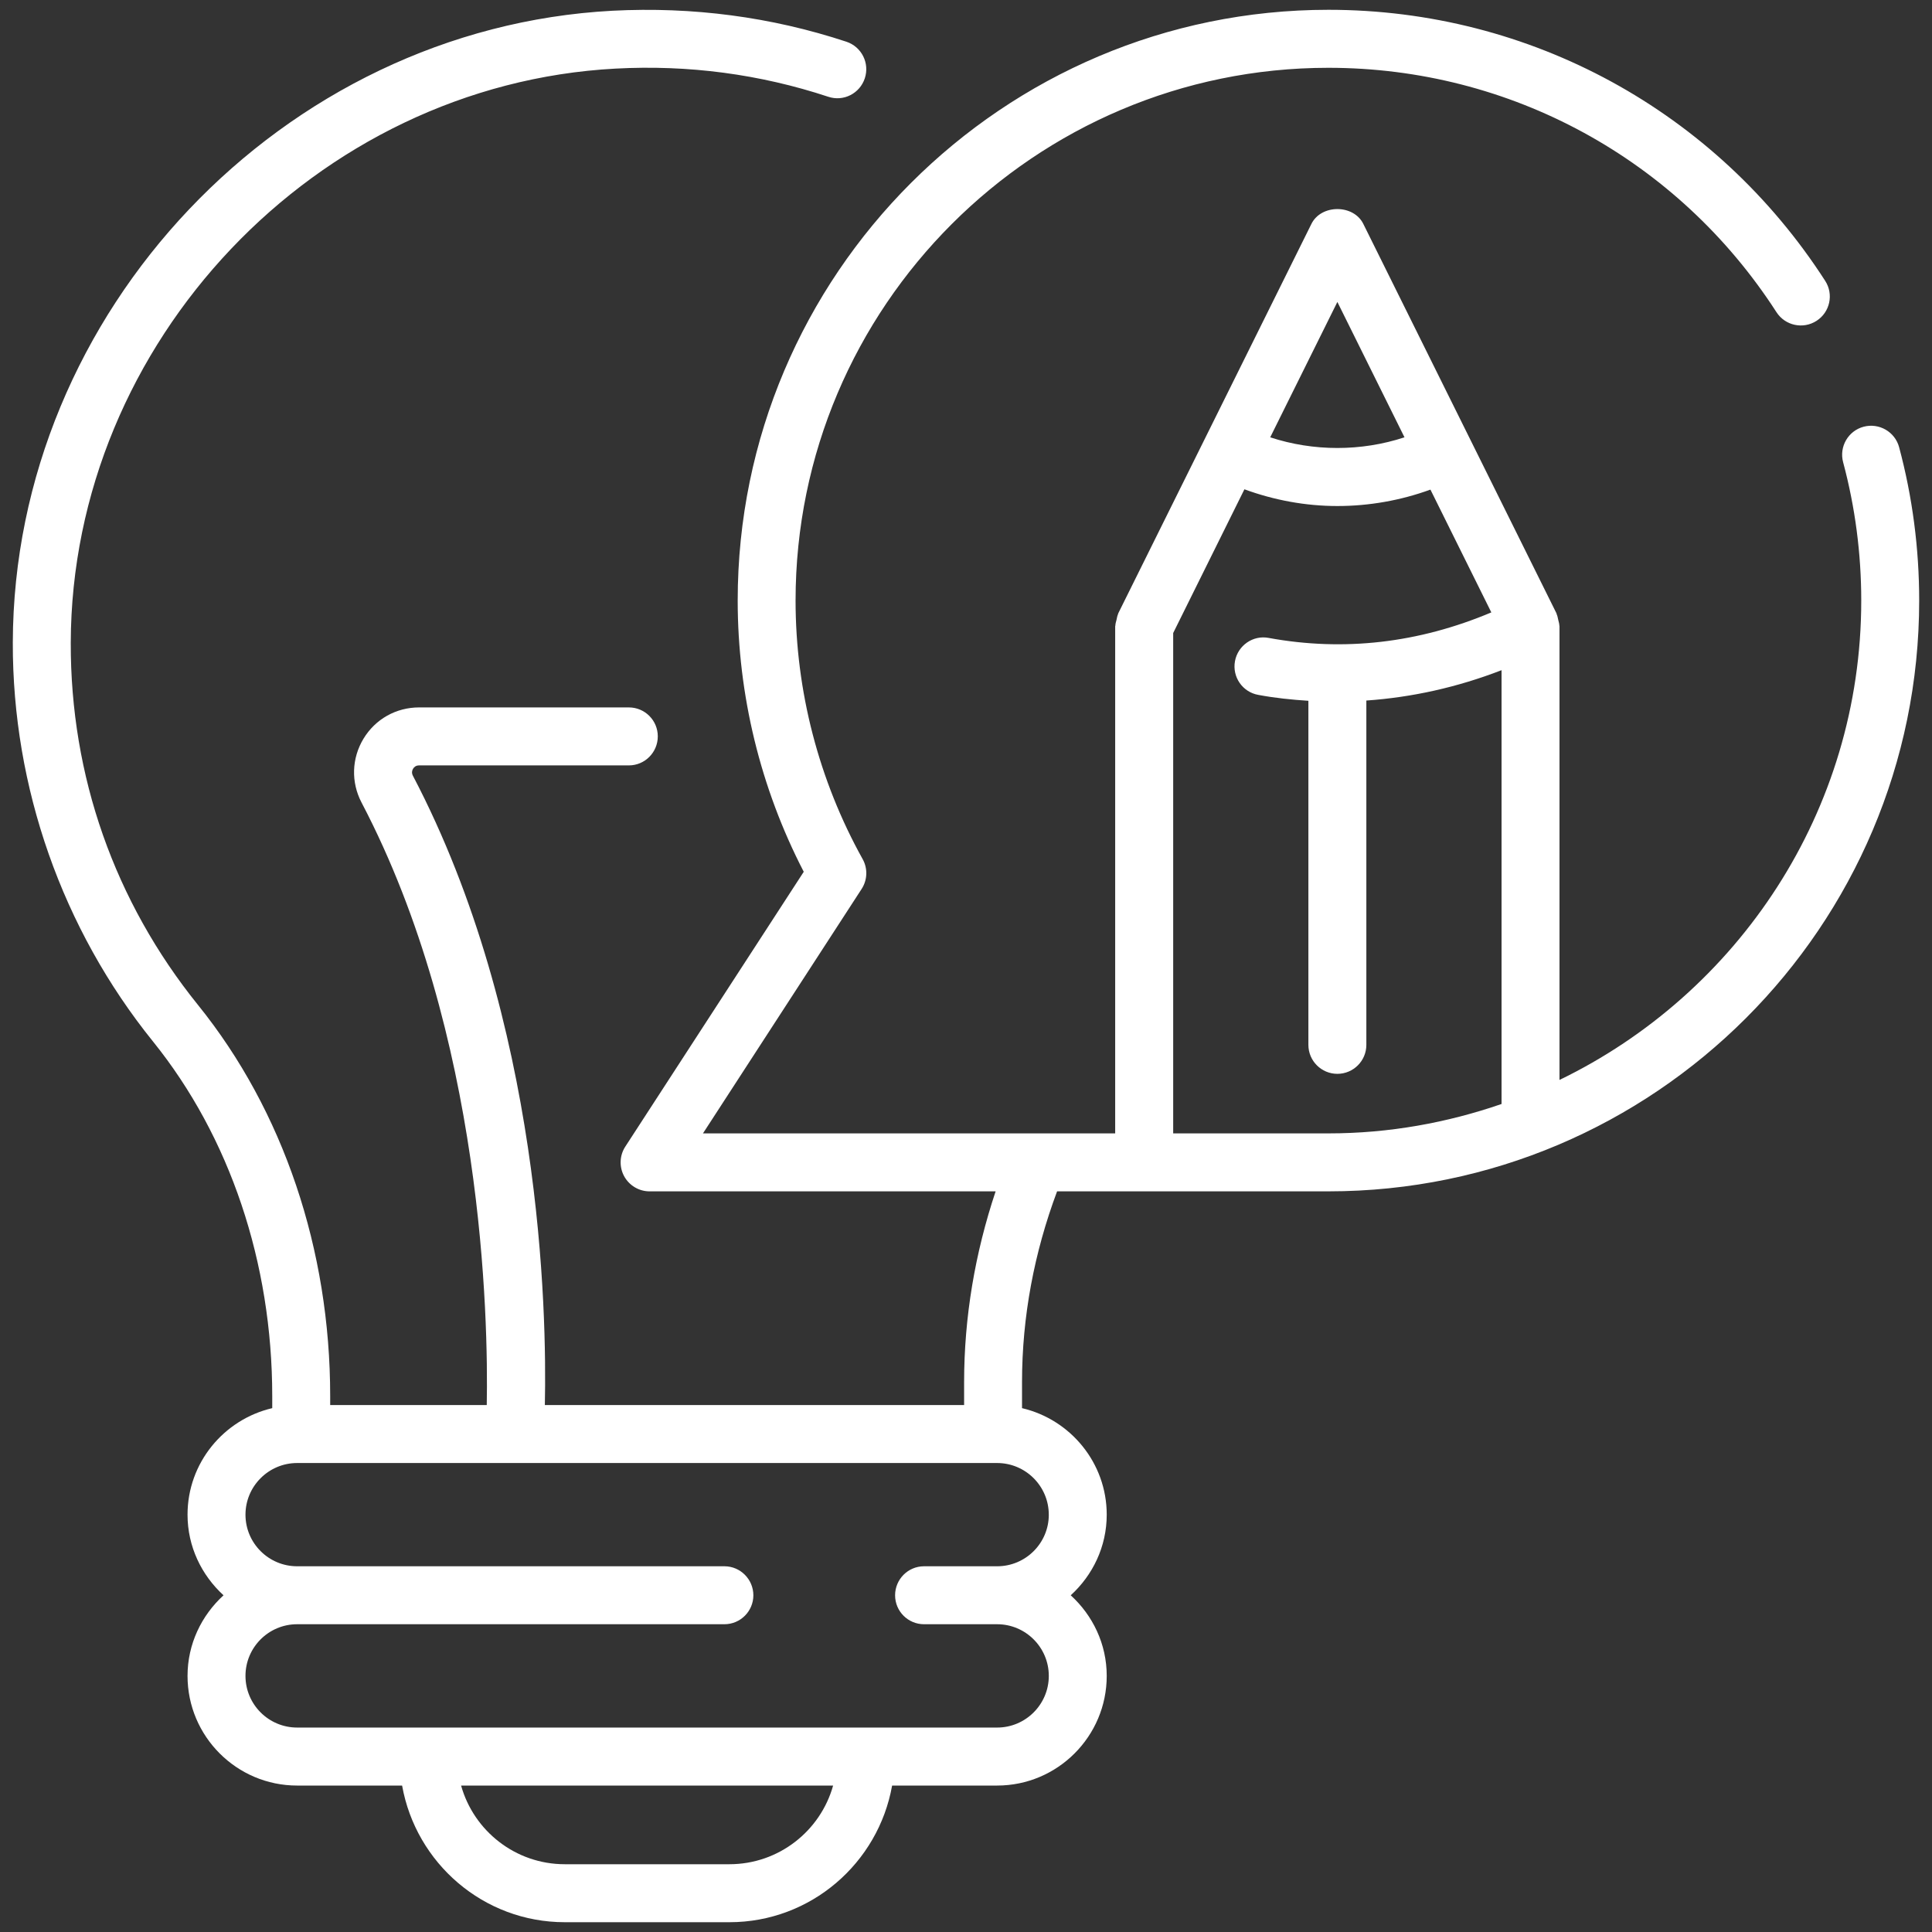
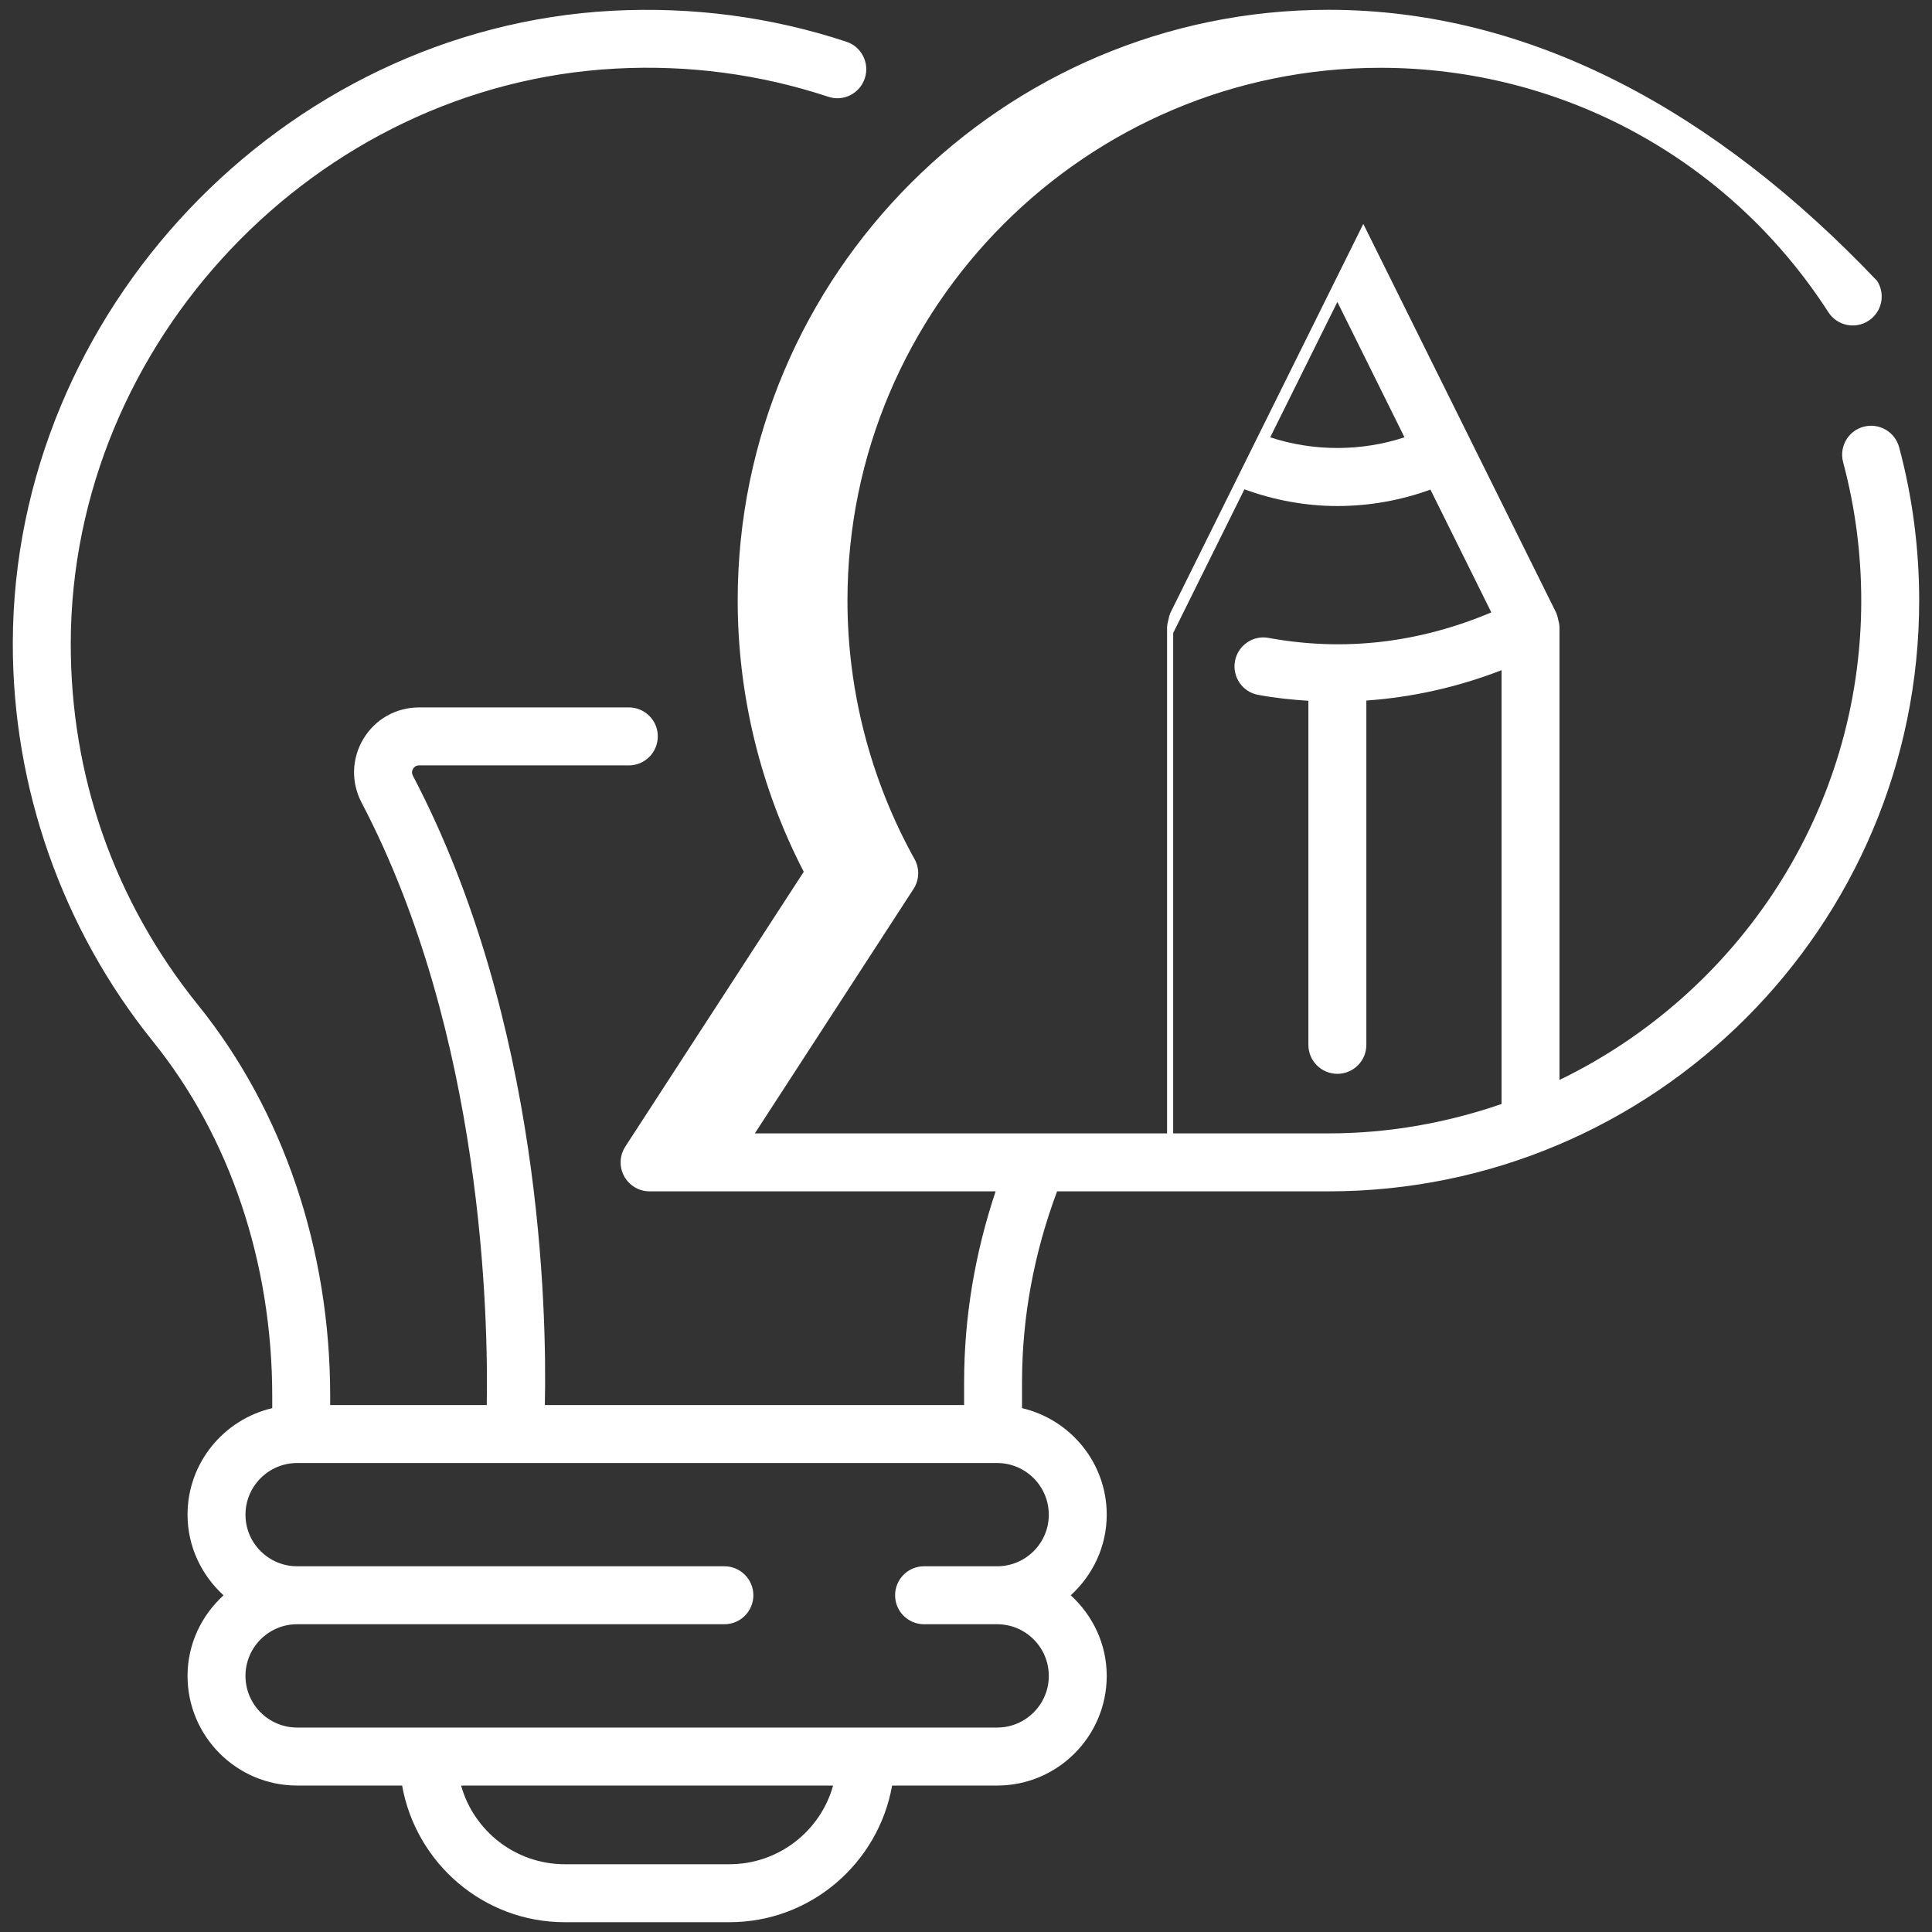
<svg xmlns="http://www.w3.org/2000/svg" id="Layer_1" version="1.1" viewBox="0 0 1000 1000">
  <rect x="0" y="0" width="1000" height="1000" fill="#333333" stroke="none" />
-   <path d="M982.98,231.47c-2.13-7.97-10.39-12.73-18.39-10.59-8,2.13-12.73,10.39-10.59,18.37,6.22,23.2,9.38,47.29,9.38,71.61,0,109.16-63.94,203.45-156.19,248.12v-234.82c0-.16-.08-.32-.08-.48-.02-.97-.36-1.89-.58-2.9-.24-.97-.36-1.97-.79-2.86-.06-.16-.04-.28-.1-.44l-99.99-201.59c-5.05-10.23-21.81-10.23-26.86,0l-99.99,201.59c-.06.16-.04.28-.12.44-.4.89-.54,1.89-.77,2.9-.22.97-.57,1.89-.59,2.9-.02.16-.1.28-.1.44v262.49h-213.37l82.12-126.51c3.04-4.67,3.24-10.63.54-15.47-22.72-40.84-34.72-87.09-34.72-133.81,0-152.06,123.71-275.77,275.79-275.77,94.13,0,180.84,47.29,231.93,126.51,4.51,6.97,13.79,8.94,20.72,4.47,6.97-4.47,8.98-13.75,4.49-20.7C888.11,57.52,791.99,5.07,687.61,5.07c-168.62,0-305.78,137.18-305.78,305.78,0,48.74,11.78,97.12,34.19,140.38l-92.37,142.26c-2.98,4.59-3.22,10.47-.6,15.31,2.64,4.83,7.69,7.85,13.19,7.85h179.09c-10.63,31.86-16.31,64.97-16.31,98.84v11.76h-217.01c1.05-48.37-1.65-198.64-68.31-325.76-.78-1.53-.38-2.78.1-3.59.48-.8,1.41-1.73,3.1-1.73h108.59c8.28,0,14.98-6.74,14.98-15.03s-6.71-14.98-14.98-14.98h-108.59c-11.86,0-22.62,6.04-28.76,16.19-6.14,10.15-6.52,22.53-.99,33.08,62.97,120.1,65.61,266.95,64.79,311.82h-81.04v-4.63c0-75.84-24.27-147.73-68.37-202.39-43.28-53.65-66.07-118.54-65.91-187.54.38-155.59,126.85-288.9,281.96-297.18,37.72-2.03,74.75,2.88,110.08,14.56,7.89,2.66,16.35-1.65,18.95-9.51,2.62-7.89-1.65-16.35-9.53-18.97-38.91-12.85-79.63-18.18-121.11-16.03C146.25,14.66,7.03,161.39,6.63,332.6c-.18,74.89,25.58,148.23,72.56,206.47,39.79,49.34,61.72,114.51,61.72,183.54v6.24c-25.07,5.88-43.84,28.31-43.84,55.14,0,16.55,7.27,31.33,18.63,41.73-11.36,10.39-18.63,25.17-18.63,41.73,0,31.3,25.45,56.75,56.73,56.75h54.33c7.15,40.12,42.07,70.73,84.2,70.73h85.23c42.13,0,77.07-30.61,84.2-70.73h54.35c31.27,0,56.73-25.45,56.73-56.75,0-16.56-7.25-31.34-18.63-41.73,11.38-10.39,18.63-25.17,18.63-41.73,0-26.82-18.77-49.26-43.84-55.14v-13.37c0-33.99,6.3-67.14,18.15-98.84h140.46c168.6,0,305.76-137.18,305.76-305.79,0-26.94-3.48-53.65-10.39-79.39ZM377.56,964.92h-85.23c-25.52,0-47.1-17.24-53.67-40.72h192.56c-6.55,23.48-28.13,40.72-53.67,40.72ZM542.86,784c0,14.74-12,26.7-26.74,26.7h-37.84c-8.28,0-14.98,6.73-14.98,15.02s6.71,14.98,14.98,14.98h37.84c14.74,0,26.74,12,26.74,26.74s-12,26.74-26.74,26.74H153.8c-14.74,0-26.74-11.96-26.74-26.74s12-26.74,26.74-26.74h221.16c8.28,0,14.98-6.73,14.98-14.98s-6.71-15.02-14.98-15.02h-221.16c-14.74,0-26.74-11.96-26.74-26.7s12-26.74,26.74-26.74h362.31c14.74,0,26.74,12,26.74,26.74ZM692.22,156.29l34.74,70.06c-22.35,7.37-47.14,7.37-69.5,0l34.76-70.06ZM777.21,571.42c-28.13,9.71-58.2,15.22-89.6,15.22h-80.37v-258.99l36.87-74.39c15.37,5.64,31.7,8.66,48.11,8.66s32.8-2.9,48.17-8.5l31.52,63.56c-37.66,15.87-76.33,20.34-115.23,13.21-8.12-1.57-15.99,3.91-17.46,12.04-1.49,8.18,3.91,15.99,12.06,17.44,8.6,1.61,17.26,2.5,25.94,3.06v178.11c0,8.26,6.73,14.98,15,14.98s15-6.72,15-14.98v-178.24c23.6-1.65,47.12-6.85,69.98-15.71v224.51Z" style="fill: #fff;" />
+   <path d="M982.98,231.47c-2.13-7.97-10.39-12.73-18.39-10.59-8,2.13-12.73,10.39-10.59,18.37,6.22,23.2,9.38,47.29,9.38,71.61,0,109.16-63.94,203.45-156.19,248.12v-234.82c0-.16-.08-.32-.08-.48-.02-.97-.36-1.89-.58-2.9-.24-.97-.36-1.97-.79-2.86-.06-.16-.04-.28-.1-.44l-99.99-201.59l-99.99,201.59c-.06.16-.04.28-.12.44-.4.89-.54,1.89-.77,2.9-.22.97-.57,1.89-.59,2.9-.02.16-.1.28-.1.44v262.49h-213.37l82.12-126.51c3.04-4.67,3.24-10.63.54-15.47-22.72-40.84-34.72-87.09-34.72-133.81,0-152.06,123.71-275.77,275.79-275.77,94.13,0,180.84,47.29,231.93,126.51,4.51,6.97,13.79,8.94,20.72,4.47,6.97-4.47,8.98-13.75,4.49-20.7C888.11,57.52,791.99,5.07,687.61,5.07c-168.62,0-305.78,137.18-305.78,305.78,0,48.74,11.78,97.12,34.19,140.38l-92.37,142.26c-2.98,4.59-3.22,10.47-.6,15.31,2.64,4.83,7.69,7.85,13.19,7.85h179.09c-10.63,31.86-16.31,64.97-16.31,98.84v11.76h-217.01c1.05-48.37-1.65-198.64-68.31-325.76-.78-1.53-.38-2.78.1-3.59.48-.8,1.41-1.73,3.1-1.73h108.59c8.28,0,14.98-6.74,14.98-15.03s-6.71-14.98-14.98-14.98h-108.59c-11.86,0-22.62,6.04-28.76,16.19-6.14,10.15-6.52,22.53-.99,33.08,62.97,120.1,65.61,266.95,64.79,311.82h-81.04v-4.63c0-75.84-24.27-147.73-68.37-202.39-43.28-53.65-66.07-118.54-65.91-187.54.38-155.59,126.85-288.9,281.96-297.18,37.72-2.03,74.75,2.88,110.08,14.56,7.89,2.66,16.35-1.65,18.95-9.51,2.62-7.89-1.65-16.35-9.53-18.97-38.91-12.85-79.63-18.18-121.11-16.03C146.25,14.66,7.03,161.39,6.63,332.6c-.18,74.89,25.58,148.23,72.56,206.47,39.79,49.34,61.72,114.51,61.72,183.54v6.24c-25.07,5.88-43.84,28.31-43.84,55.14,0,16.55,7.27,31.33,18.63,41.73-11.36,10.39-18.63,25.17-18.63,41.73,0,31.3,25.45,56.75,56.73,56.75h54.33c7.15,40.12,42.07,70.73,84.2,70.73h85.23c42.13,0,77.07-30.61,84.2-70.73h54.35c31.27,0,56.73-25.45,56.73-56.75,0-16.56-7.25-31.34-18.63-41.73,11.38-10.39,18.63-25.17,18.63-41.73,0-26.82-18.77-49.26-43.84-55.14v-13.37c0-33.99,6.3-67.14,18.15-98.84h140.46c168.6,0,305.76-137.18,305.76-305.79,0-26.94-3.48-53.65-10.39-79.39ZM377.56,964.92h-85.23c-25.52,0-47.1-17.24-53.67-40.72h192.56c-6.55,23.48-28.13,40.72-53.67,40.72ZM542.86,784c0,14.74-12,26.7-26.74,26.7h-37.84c-8.28,0-14.98,6.73-14.98,15.02s6.71,14.98,14.98,14.98h37.84c14.74,0,26.74,12,26.74,26.74s-12,26.74-26.74,26.74H153.8c-14.74,0-26.74-11.96-26.74-26.74s12-26.74,26.74-26.74h221.16c8.28,0,14.98-6.73,14.98-14.98s-6.71-15.02-14.98-15.02h-221.16c-14.74,0-26.74-11.96-26.74-26.7s12-26.74,26.74-26.74h362.31c14.74,0,26.74,12,26.74,26.74ZM692.22,156.29l34.74,70.06c-22.35,7.37-47.14,7.37-69.5,0l34.76-70.06ZM777.21,571.42c-28.13,9.71-58.2,15.22-89.6,15.22h-80.37v-258.99l36.87-74.39c15.37,5.64,31.7,8.66,48.11,8.66s32.8-2.9,48.17-8.5l31.52,63.56c-37.66,15.87-76.33,20.34-115.23,13.21-8.12-1.57-15.99,3.91-17.46,12.04-1.49,8.18,3.91,15.99,12.06,17.44,8.6,1.61,17.26,2.5,25.94,3.06v178.11c0,8.26,6.73,14.98,15,14.98s15-6.72,15-14.98v-178.24c23.6-1.65,47.12-6.85,69.98-15.71v224.51Z" style="fill: #fff;" />
</svg>